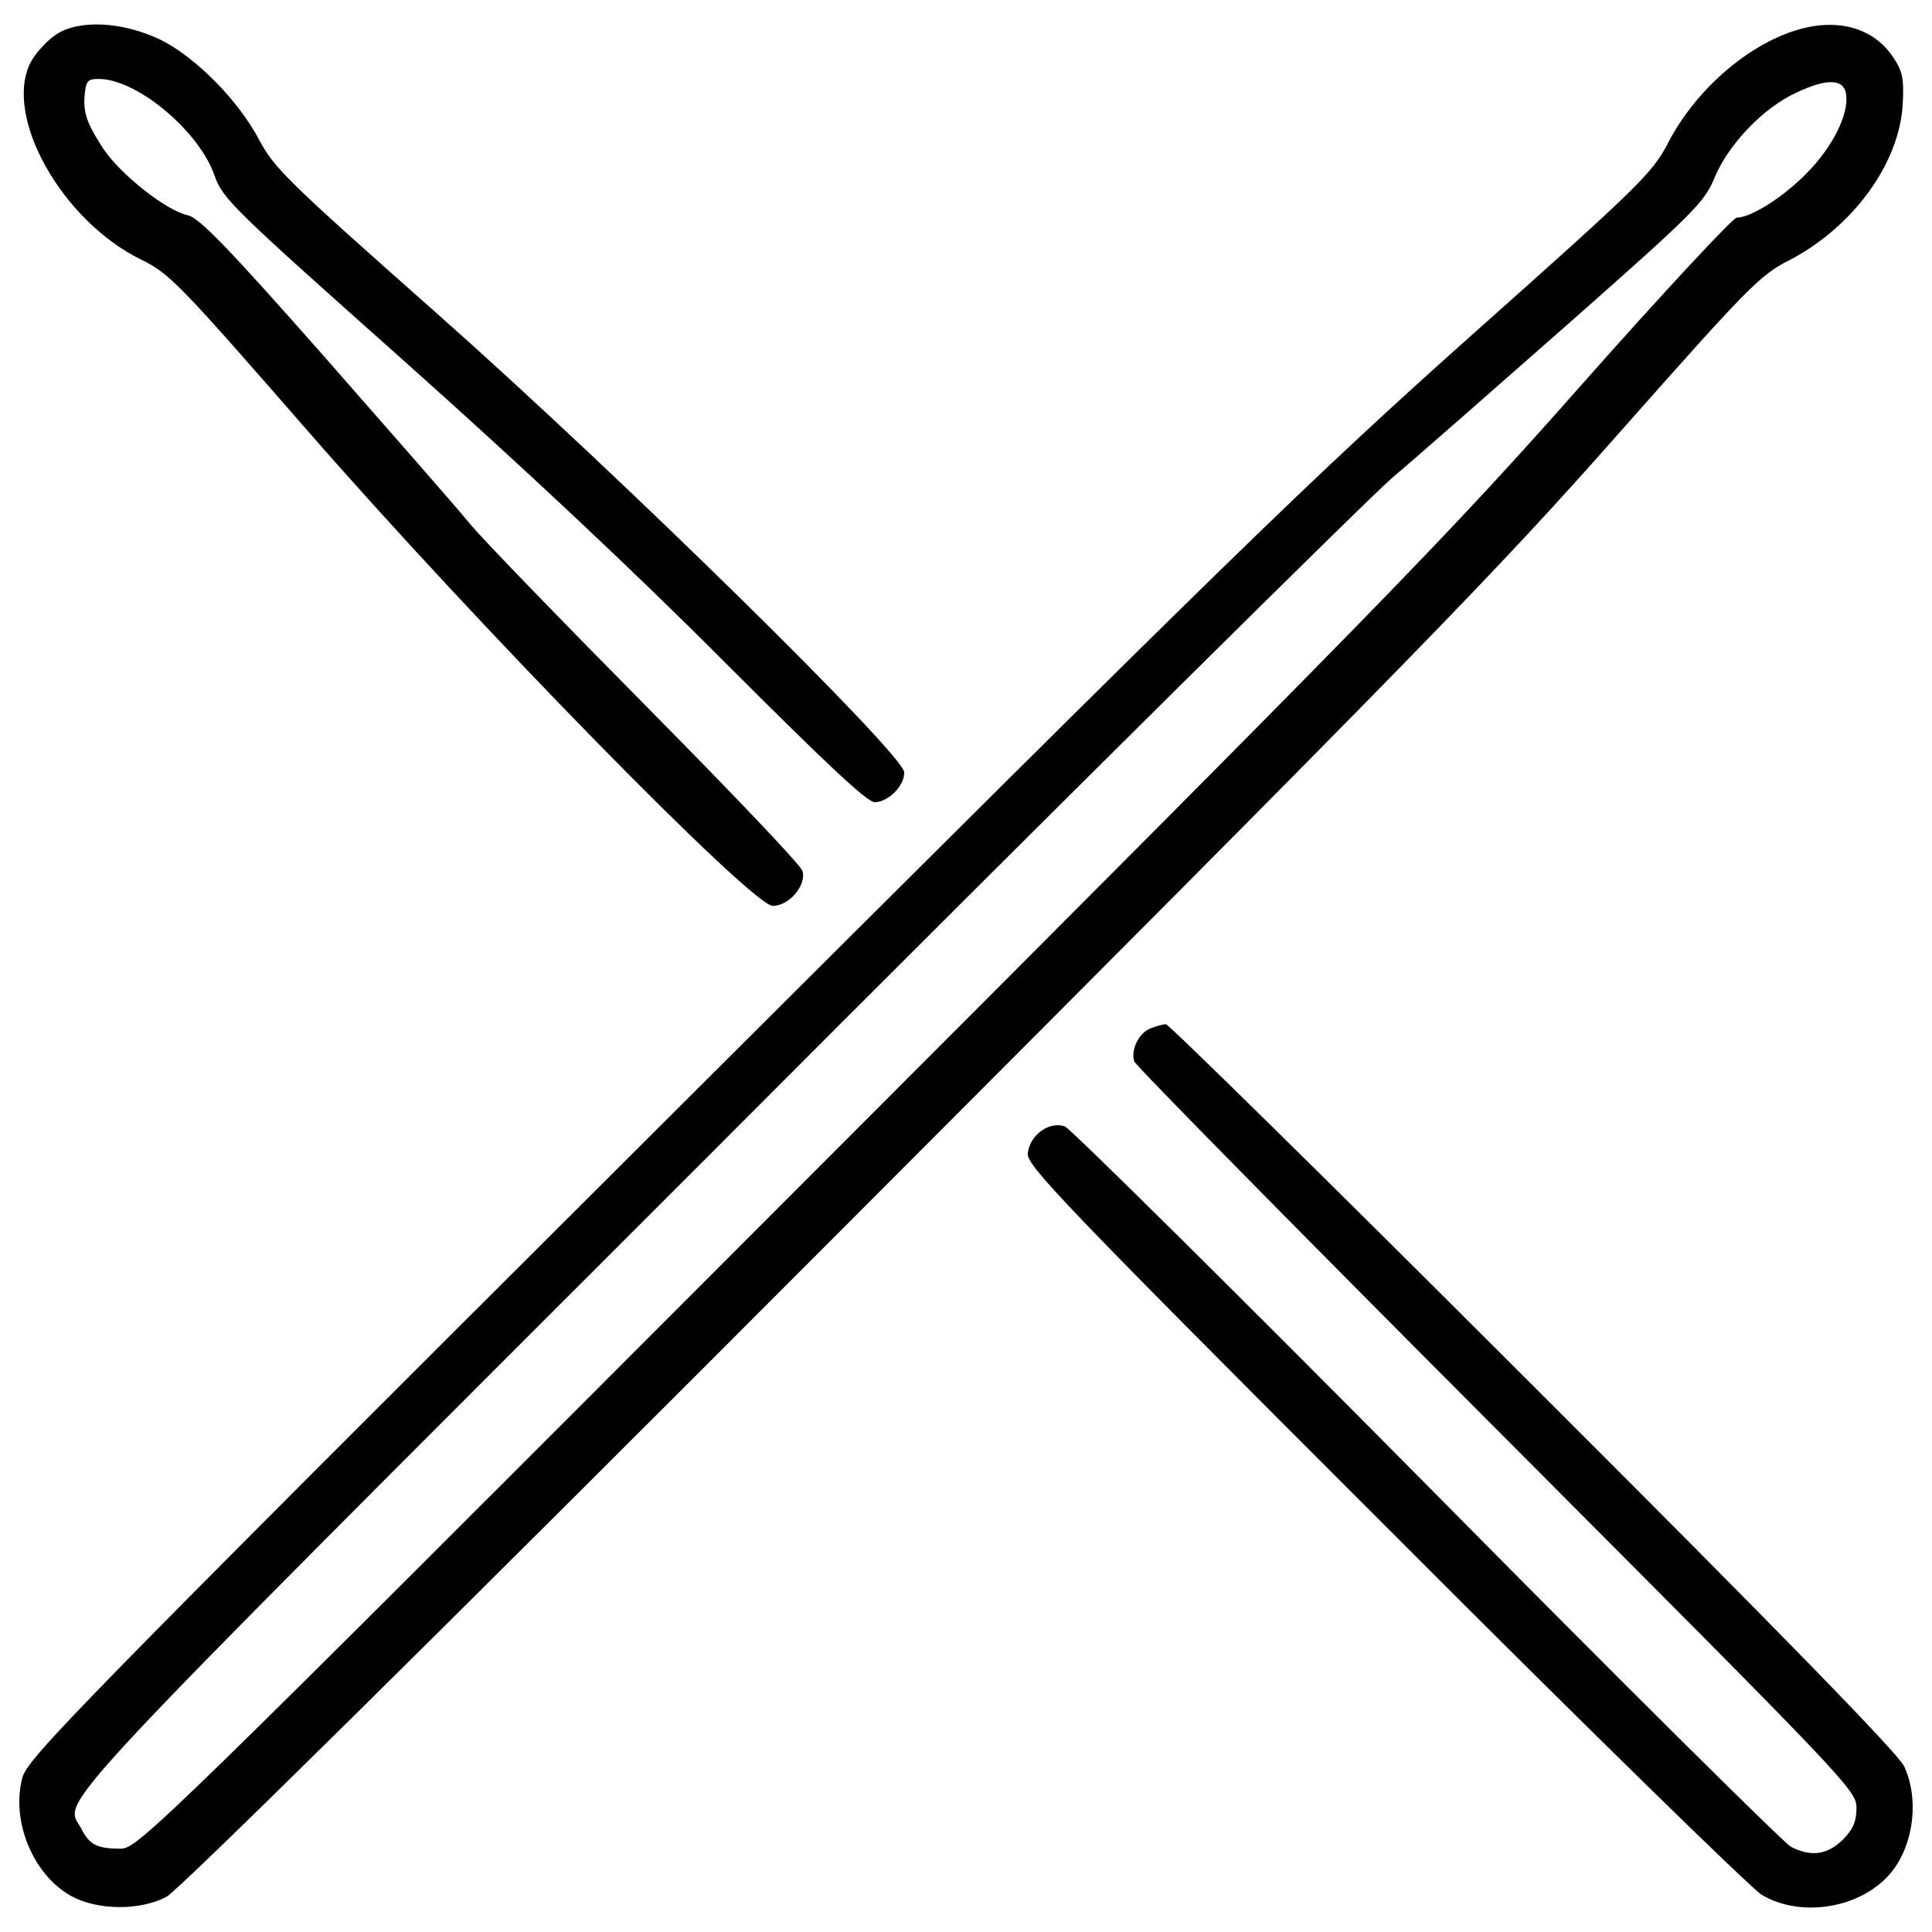
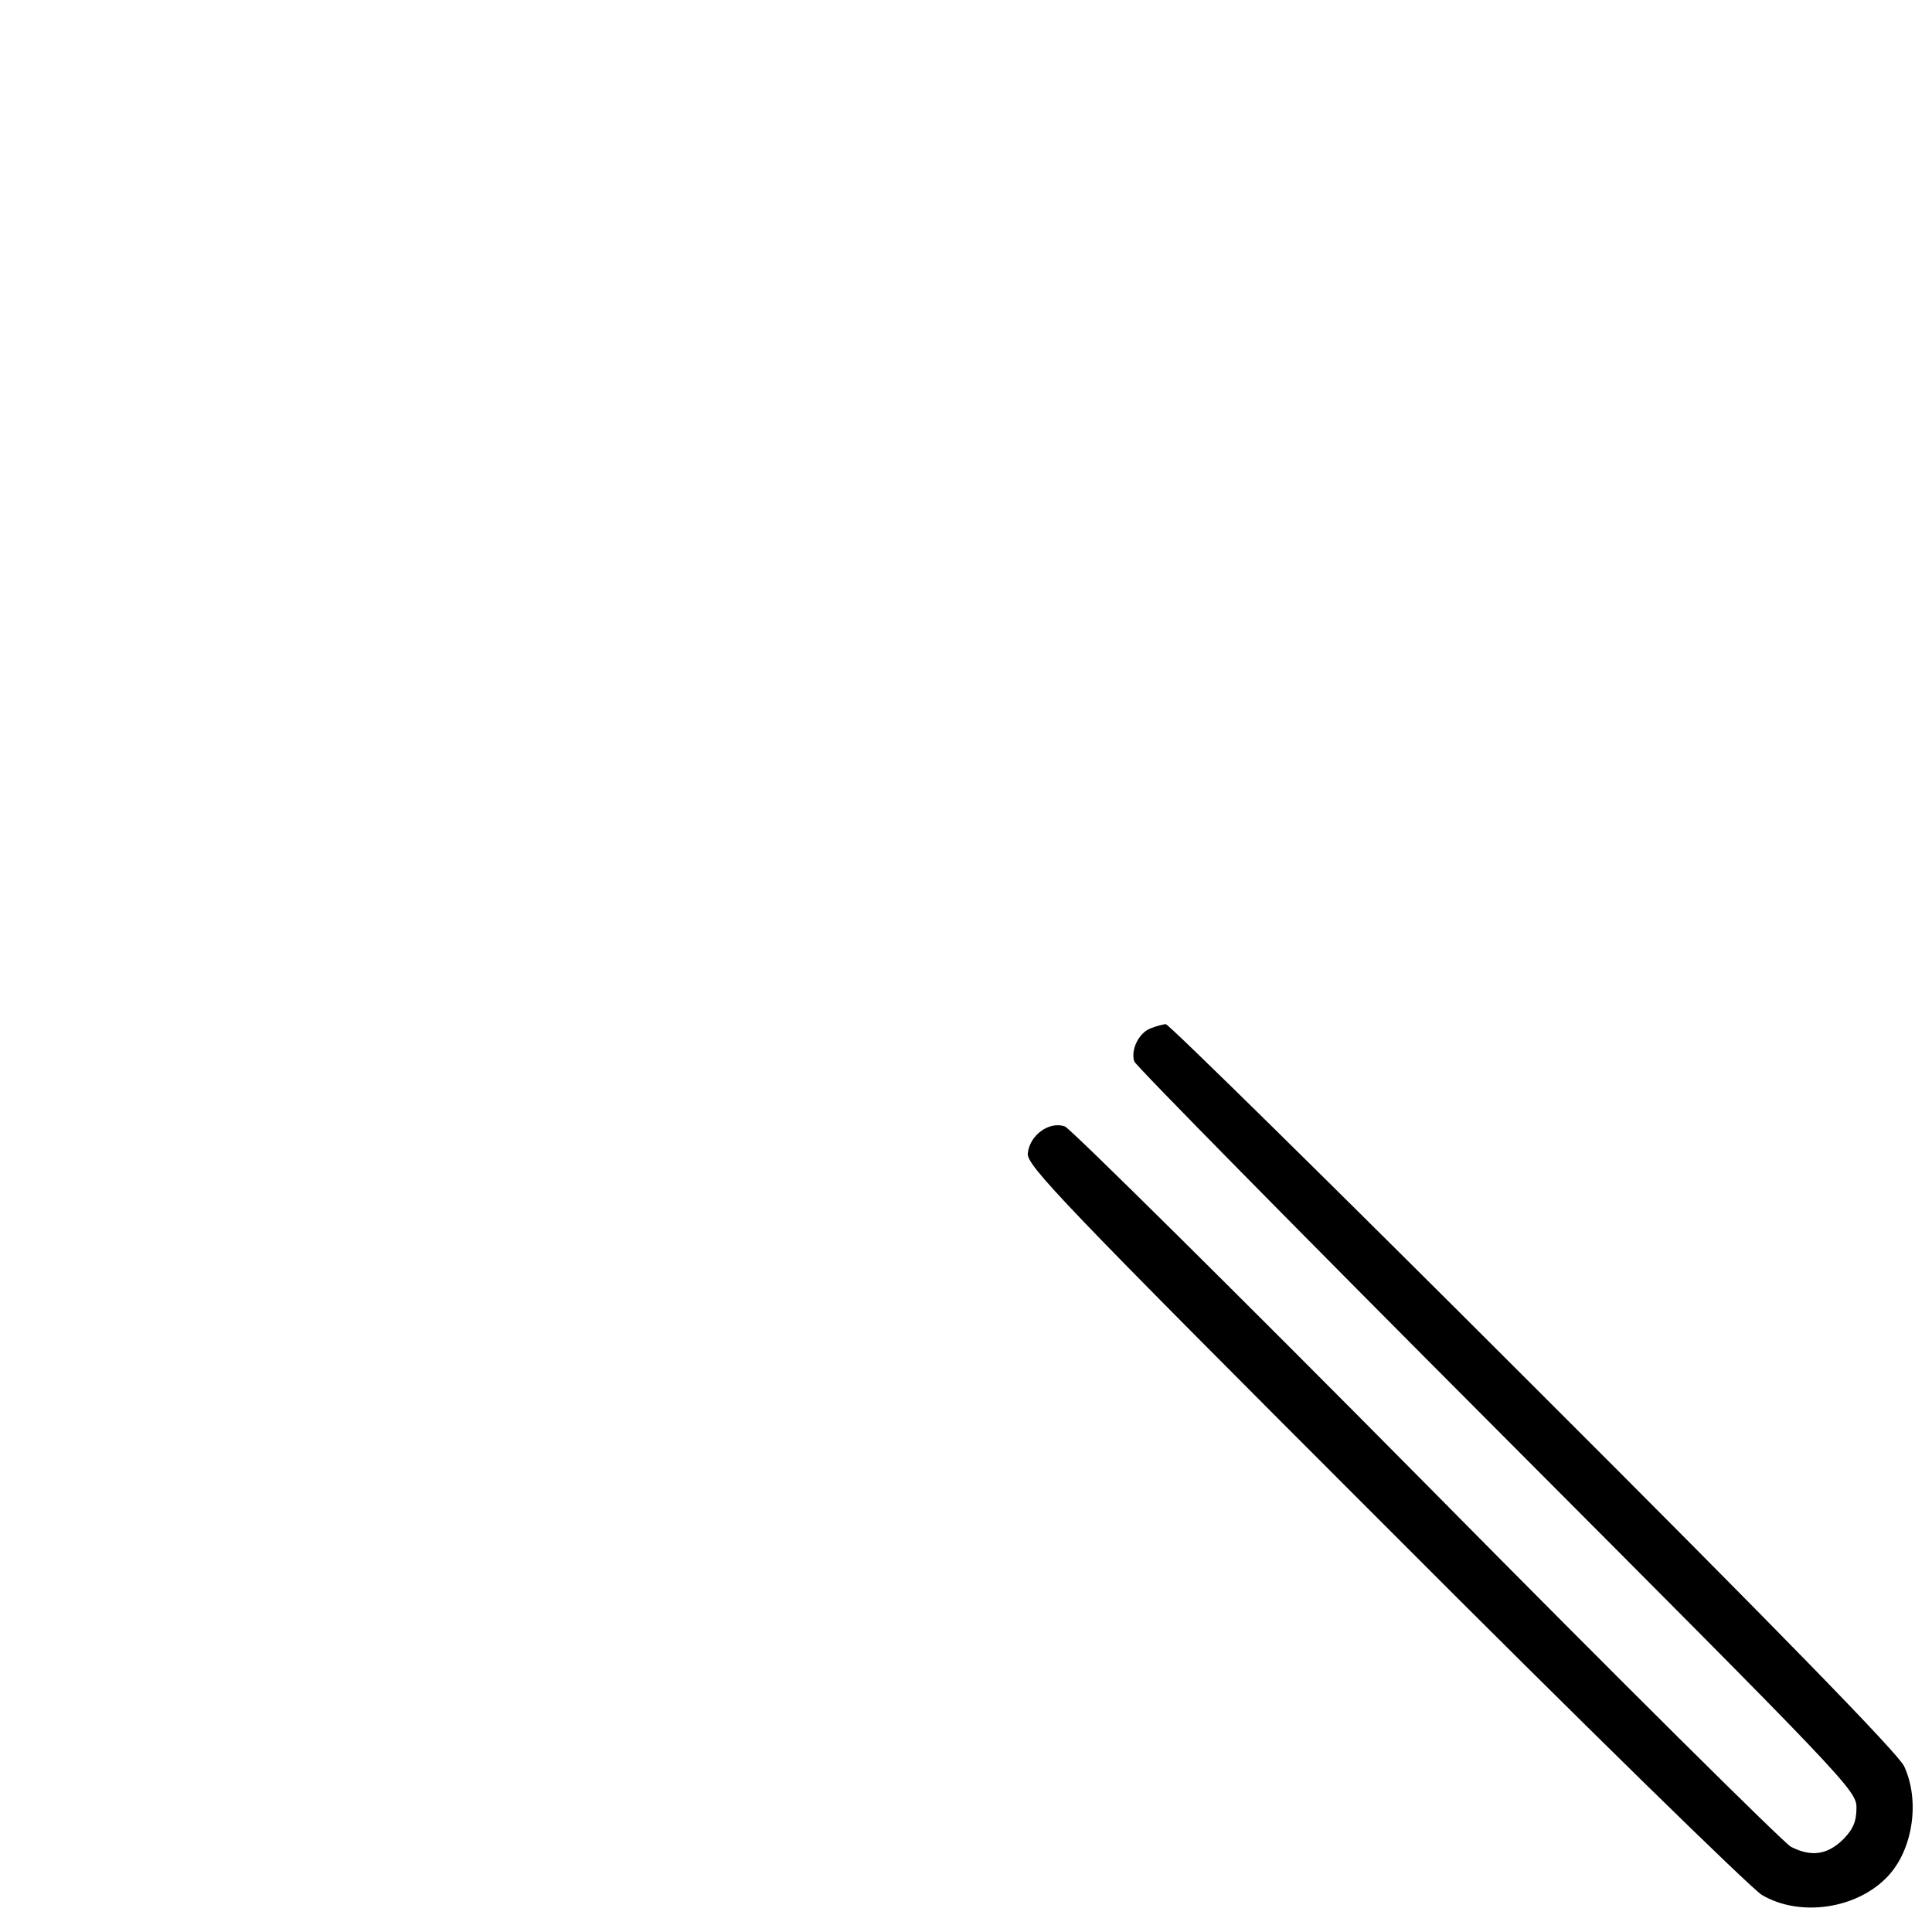
<svg xmlns="http://www.w3.org/2000/svg" x="0px" y="0px" viewBox="0 0 1000 1000" xml:space="preserve">
  <g>
    <g transform="translate(0,511) scale(0.1,-0.1)">
-       <path d="M288.6,4930.2c-46.4-31.7-104.9-95.2-129.3-141.5c-144-278.2,158.6-819.8,570.9-1022.3c146.4-70.8,200.1-126.9,863.7-888.1c880.8-1010.2,2298.4-2457,2405.8-2457c85.4,0,175.7,107.4,153.7,180.6c-7.3,29.3-368.4,407.5-800.3,844.2c-431.9,436.8-846.7,863.7-919.9,951.6c-70.8,87.8-414.8,478.2-758.8,871.1c-492.9,558.7-644.1,714.9-702.7,727.1c-112.2,24.4-346.5,209.8-436.8,344c-87.8,134.2-107.4,192.8-95.2,292.8c7.3,61,17.1,70.8,83,68.3c197.6-9.8,509.9-273.3,588-500.2c41.5-119.6,95.2-170.8,983.3-961.3c612.4-546.5,1190.7-1088.2,1659.2-1559.1C4273,1160.5,4487.7,958,4526.8,958c70.8,0,153.7,83,153.7,153.7c0,90.3-1466.4,1532.3-2425.3,2381.4c-763.7,675.9-836.9,746.6-915,895.5c-107.4,202.5-327,424.5-507.5,514.8C635,4998.5,408.1,5010.7,288.6,4930.2z" />
-       <path d="M9270,4944.8c-251.3-87.8-505-317.2-639.2-580.7c-78.1-148.8-148.8-219.6-1010.1-985.7c-844.2-754-1217.5-1117.5-4201.6-4094.3C378.8-3748.7,142.2-3990.3,115.3-4092.8c-58.6-224.5,56.1-500.2,251.3-610c136.6-75.6,356.2-78.1,495.3-4.9c61,31.7,1381,1334.7,3455,3413.5c3020.7,3025.5,3428.1,3442.8,4067.4,4167.4c658.8,744.2,724.7,812.5,873.5,888.1c331.8,170.8,573.4,502.6,590.5,807.6c7.3,134.2,0,170.8-48.8,244C9692.2,4974.1,9494.5,5022.9,9270,4944.8z M9555.5,4620.3c14.7-100-68.3-268.4-200.1-402.6c-122-126.9-292.8-234.2-366-234.2c-19.5,0-380.6-387.9-797.8-858.9c-700.3-793-1027.2-1127.3-4118.7-4221.1C830.2-4344.1,713.1-4458.7,625.3-4458.7c-122,0-161,19.5-202.5,100c-87.8,168.4-290.4-48.8,3264.7,3506.2C5500.3,965.3,7086.3,2534.2,7205.8,2636.6c122,102.5,531.9,463.6,915,800.3c649,573.4,700.3,624.6,754,753.9c70.8,170.8,251.3,361.1,422.1,439.2C9455.5,4705.7,9545.8,4703.3,9555.5,4620.3z" />
      <path d="M5954.1-213.2c-61-24.4-102.5-112.3-83-170.8c4.9-19.5,849.1-876,1873.9-1903.2c1815.3-1820.2,1864.1-1869,1864.1-1959.3c0-70.8-17.1-112.2-70.8-165.9c-80.5-78.1-163.5-90.3-268.4-36.6c-36.6,19.5-885.7,861.3-1883.6,1871.4C6388.5-1569.9,5544.2-735.4,5512.5-720.7c-80.5,29.3-183-43.9-192.7-139.1c-7.3-61,173.2-251.3,1842.2-1920.2c1024.8-1027.2,1898.3-1881.2,1956.8-1917.8c197.6-117.1,495.3-73.2,653.9,97.6c129.3,139.1,165.9,390.4,82.9,568.5c-31.7,65.9-639.3,690.5-1922.7,1971.5C6903.3-1030.6,6046.9-188.8,6034.7-191.3C6020-191.3,5985.9-201,5954.1-213.2z" />
    </g>
  </g>
</svg>